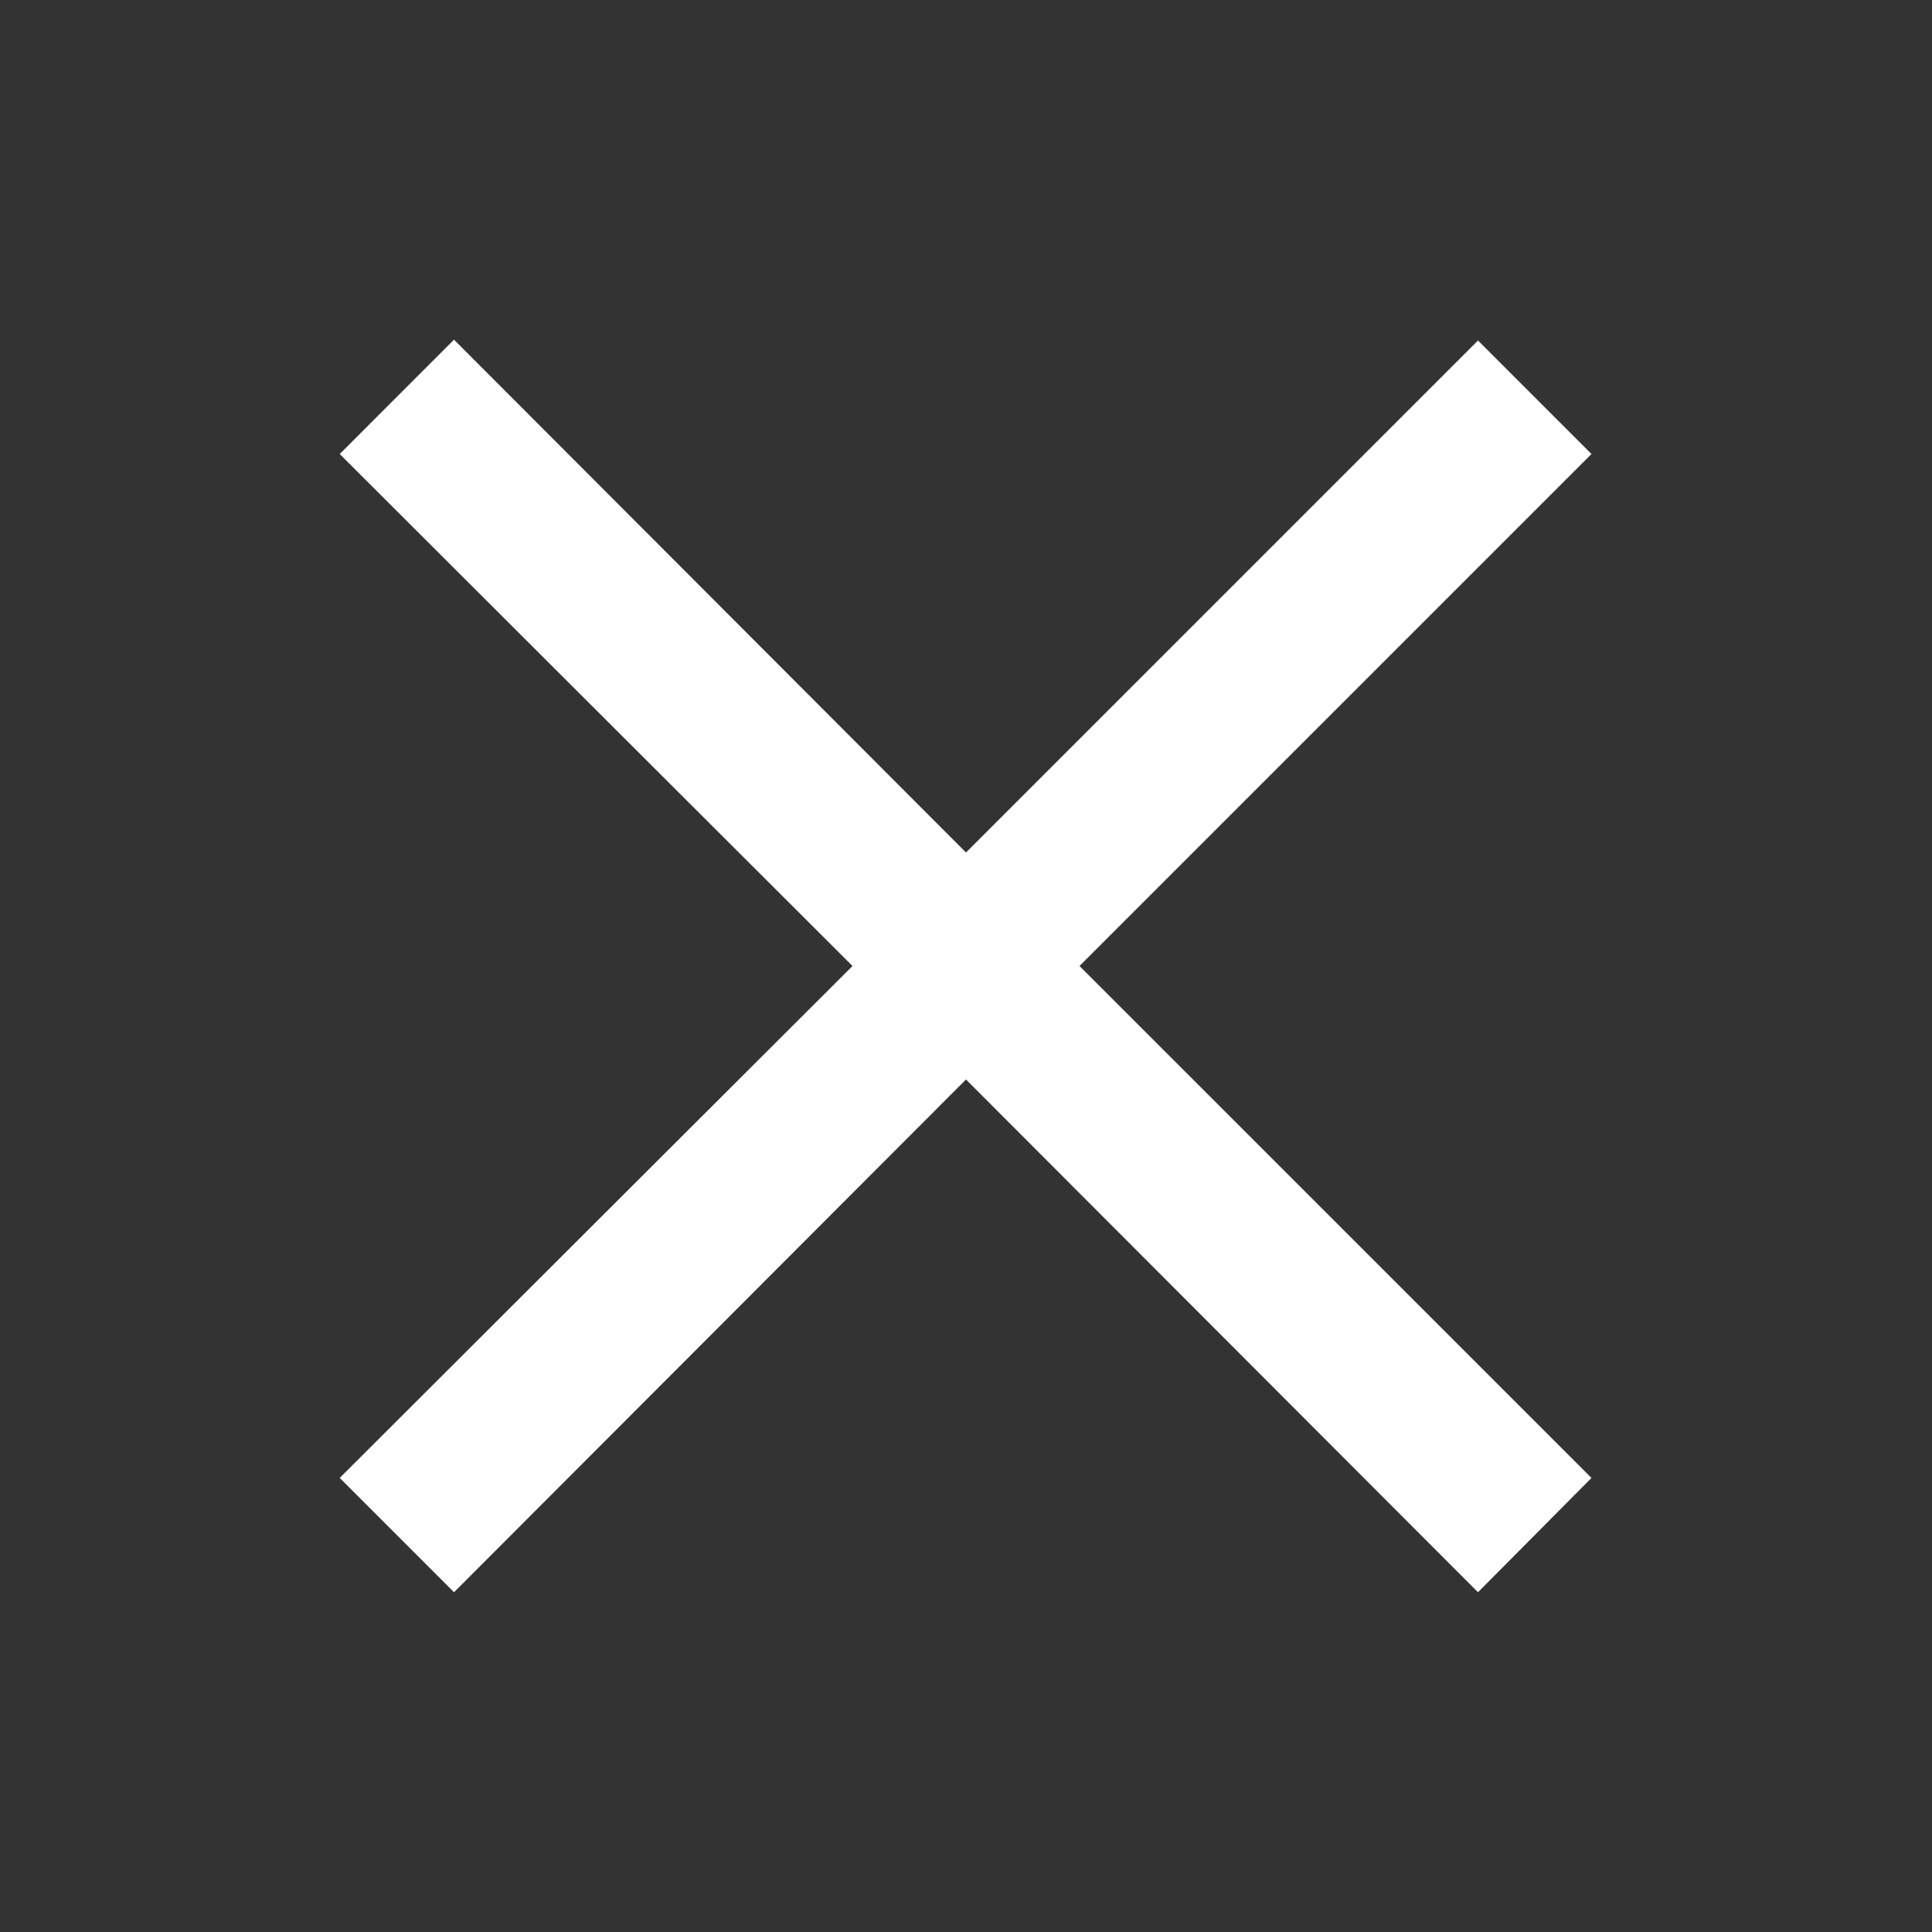
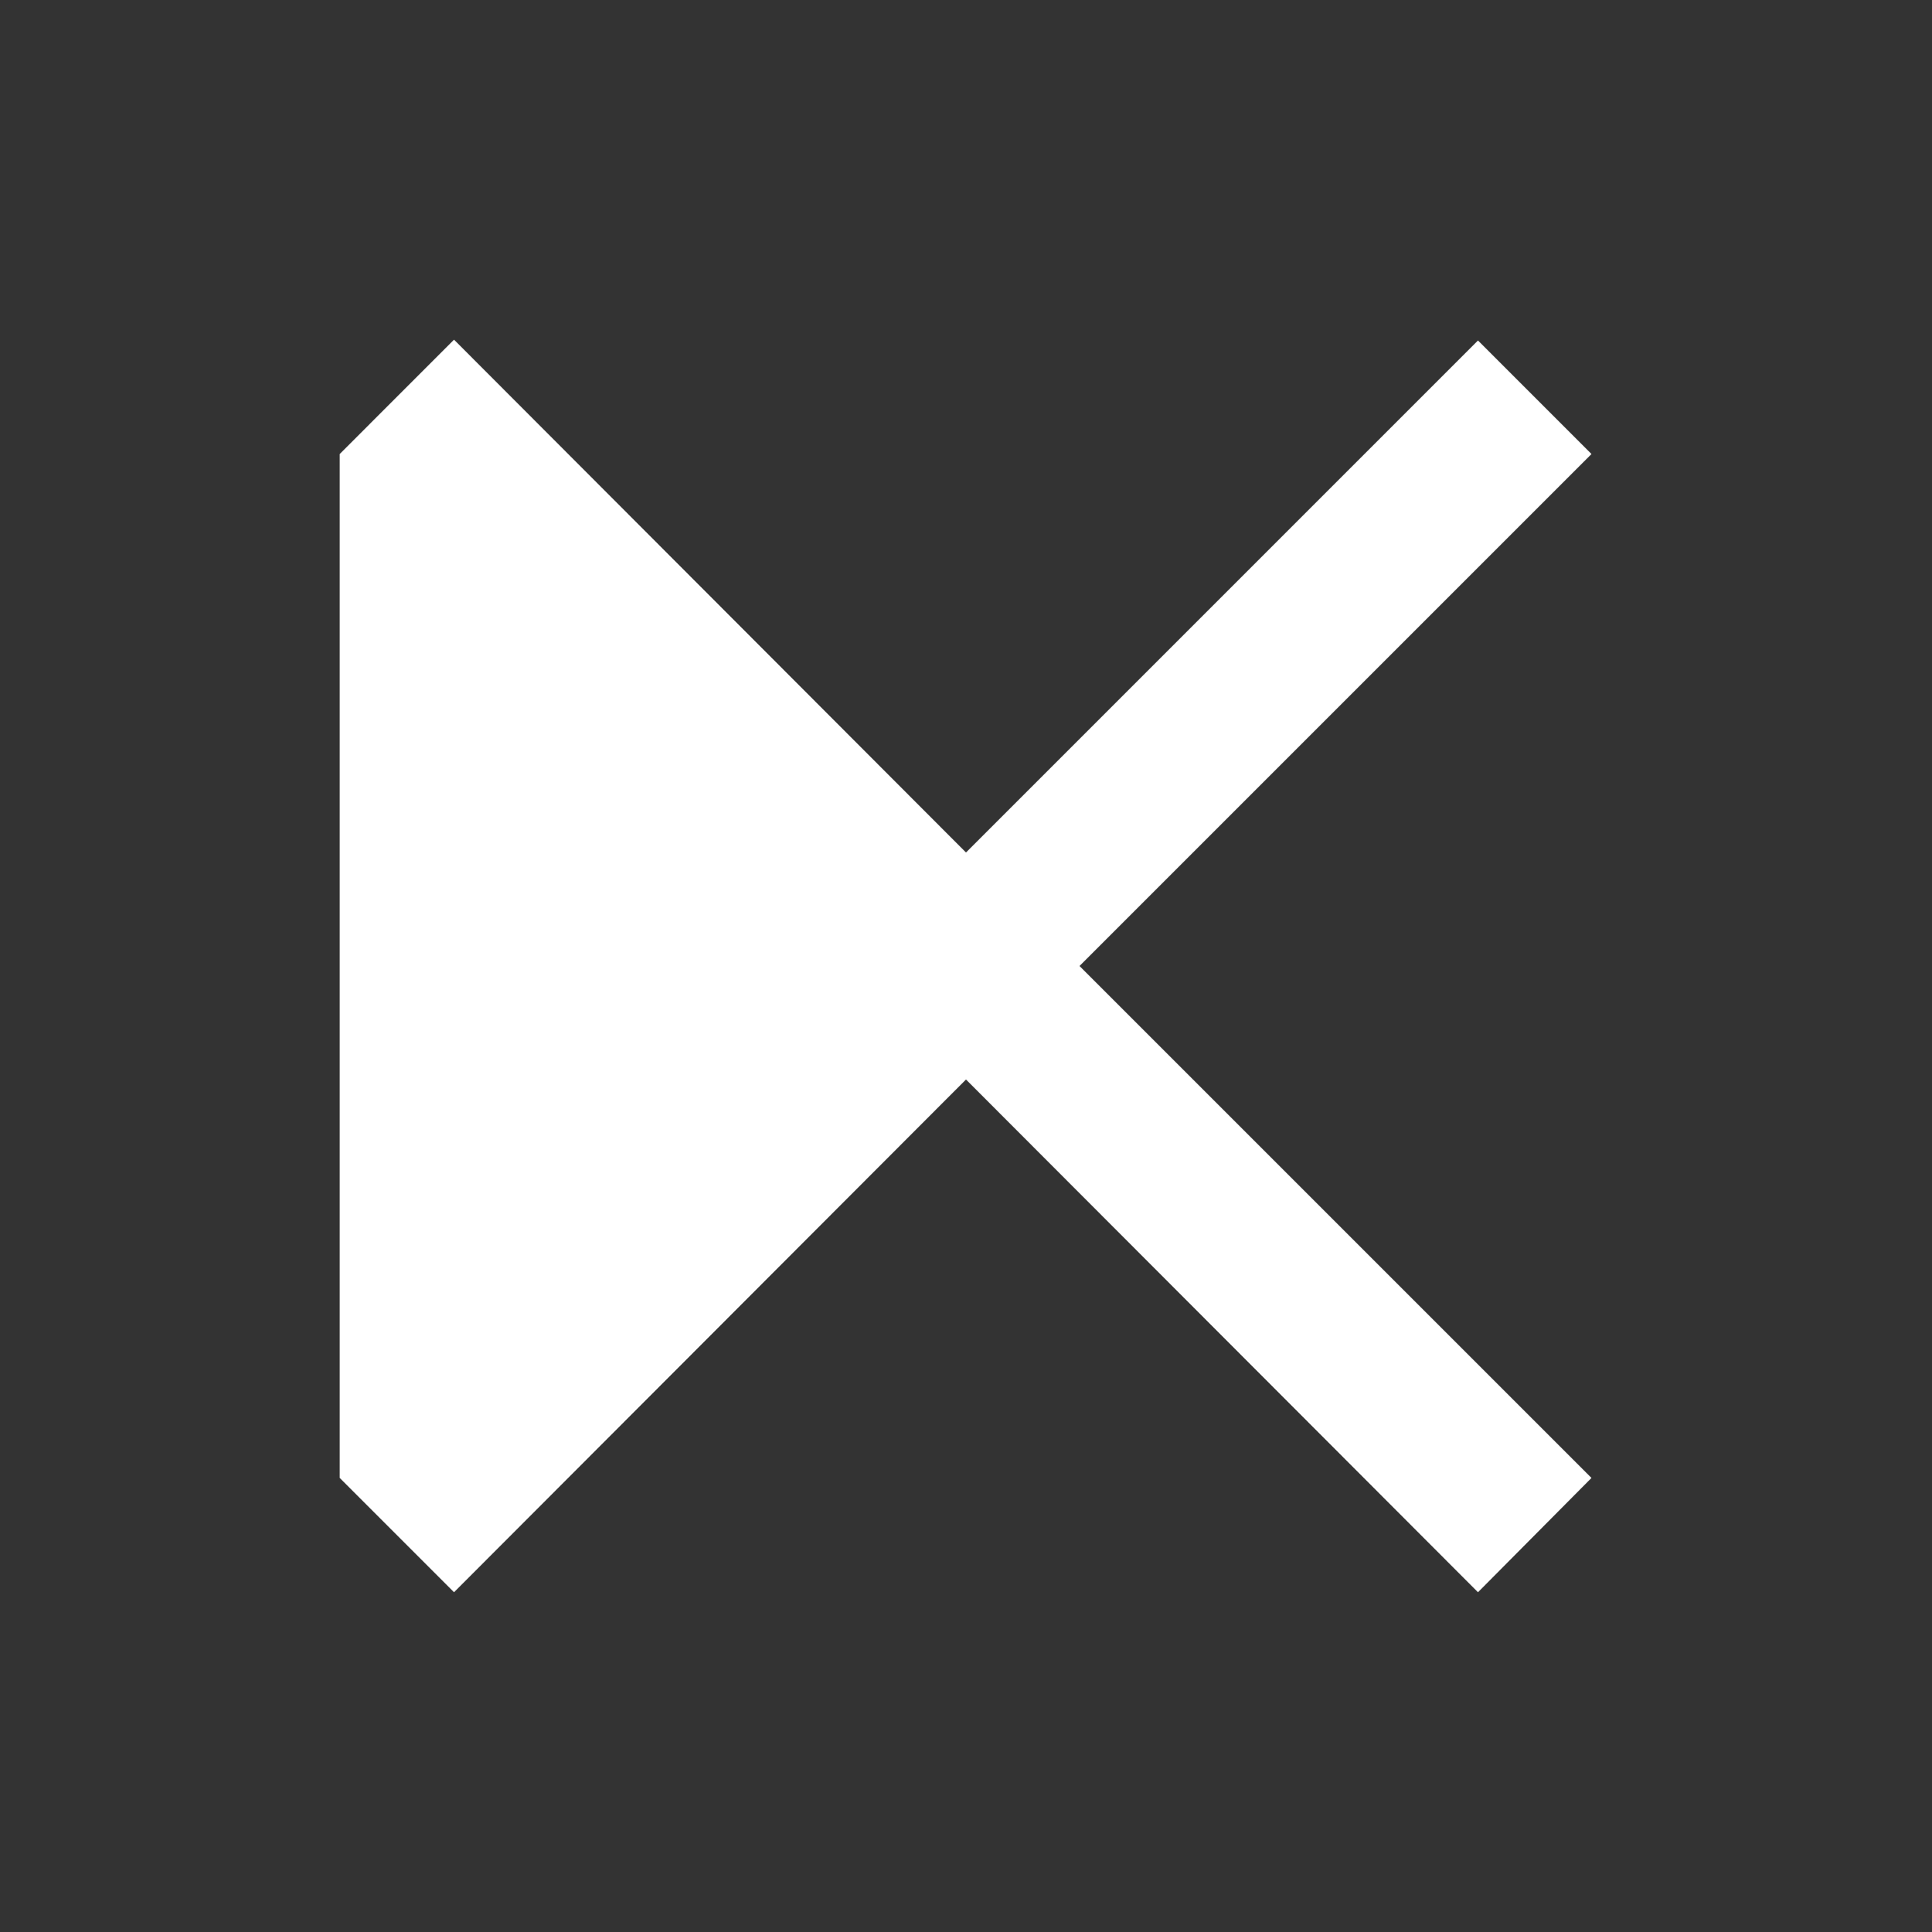
<svg xmlns="http://www.w3.org/2000/svg" width="48" height="48" viewBox="0 0 48 48" fill="none">
  <rect x="0" y="0" width="48" height="48" fill="#333333" stroke="none" />
  <g id="gridicons:cross">
-     <path id="Vector" d="M36.72 39.559L24 26.82L11.28 39.559L8.44 36.719L21.18 24L8.44 11.28L11.28 8.439L24 21.18L36.72 8.459L39.54 11.28L26.82 24L39.54 36.719L36.72 39.559Z" fill="white" />
+     <path id="Vector" d="M36.72 39.559L24 26.82L11.28 39.559L8.44 36.719L8.44 11.28L11.28 8.439L24 21.18L36.72 8.459L39.54 11.28L26.82 24L39.54 36.719L36.72 39.559Z" fill="white" />
  </g>
</svg>